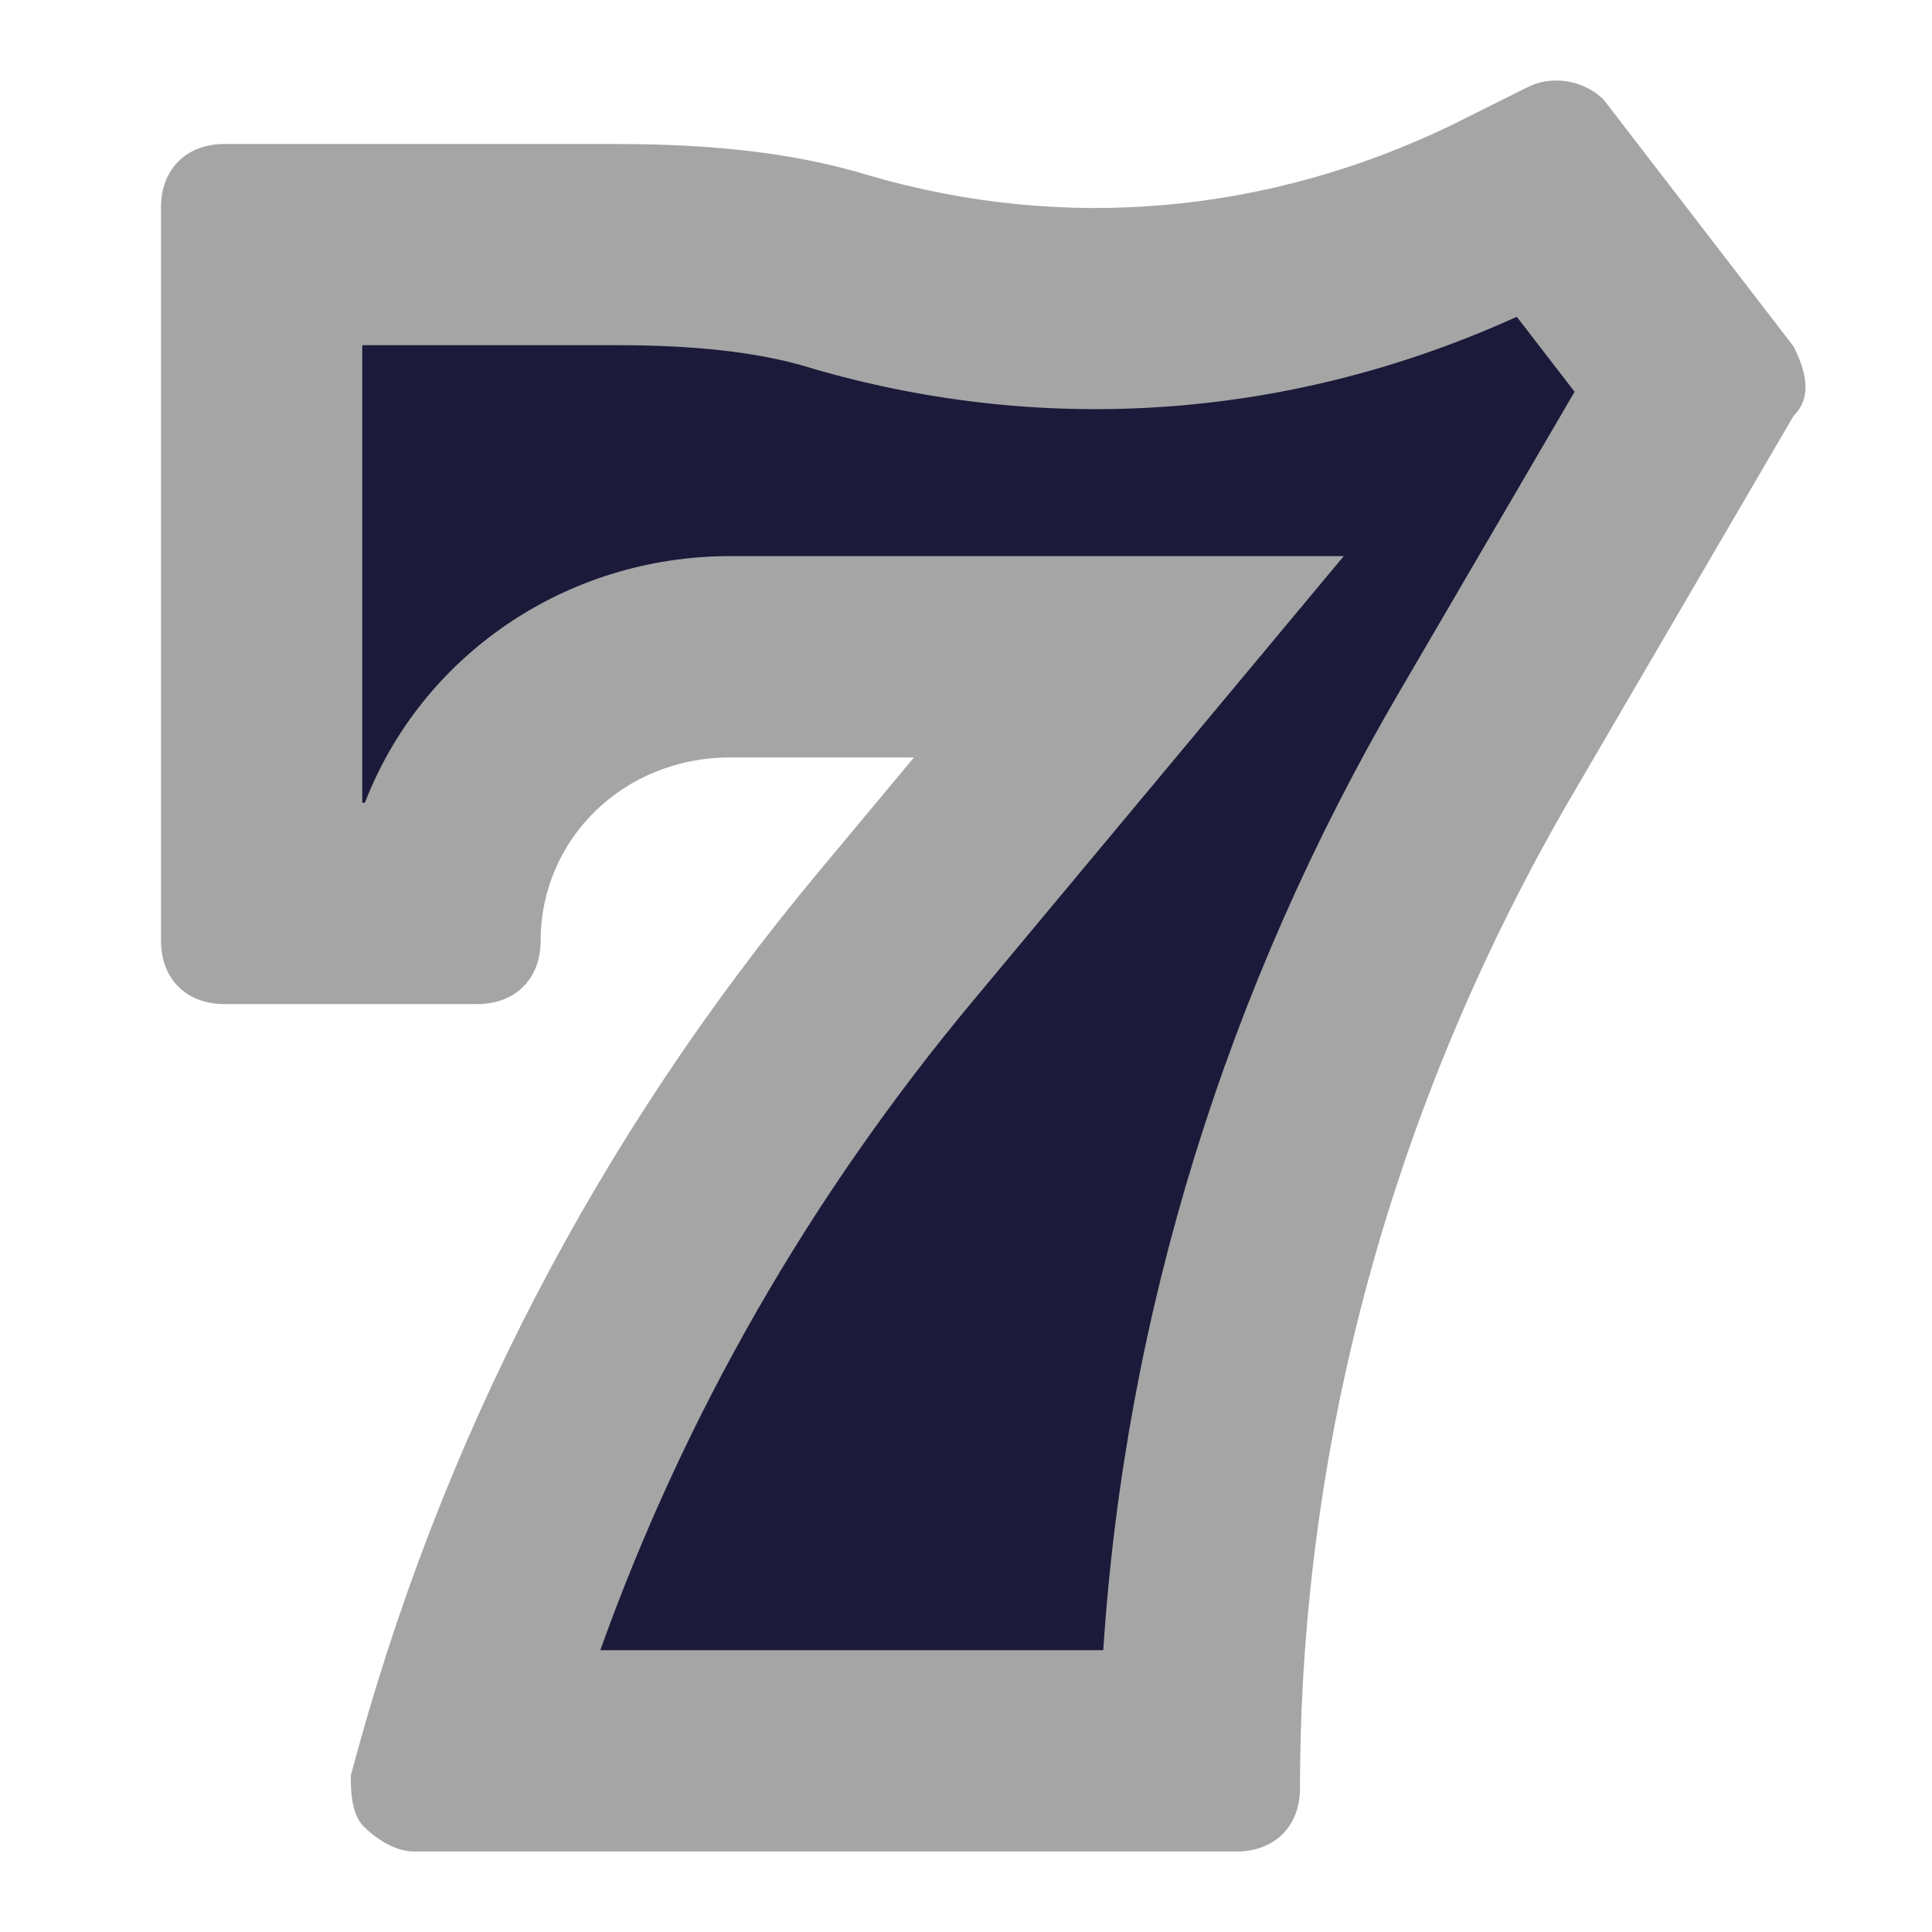
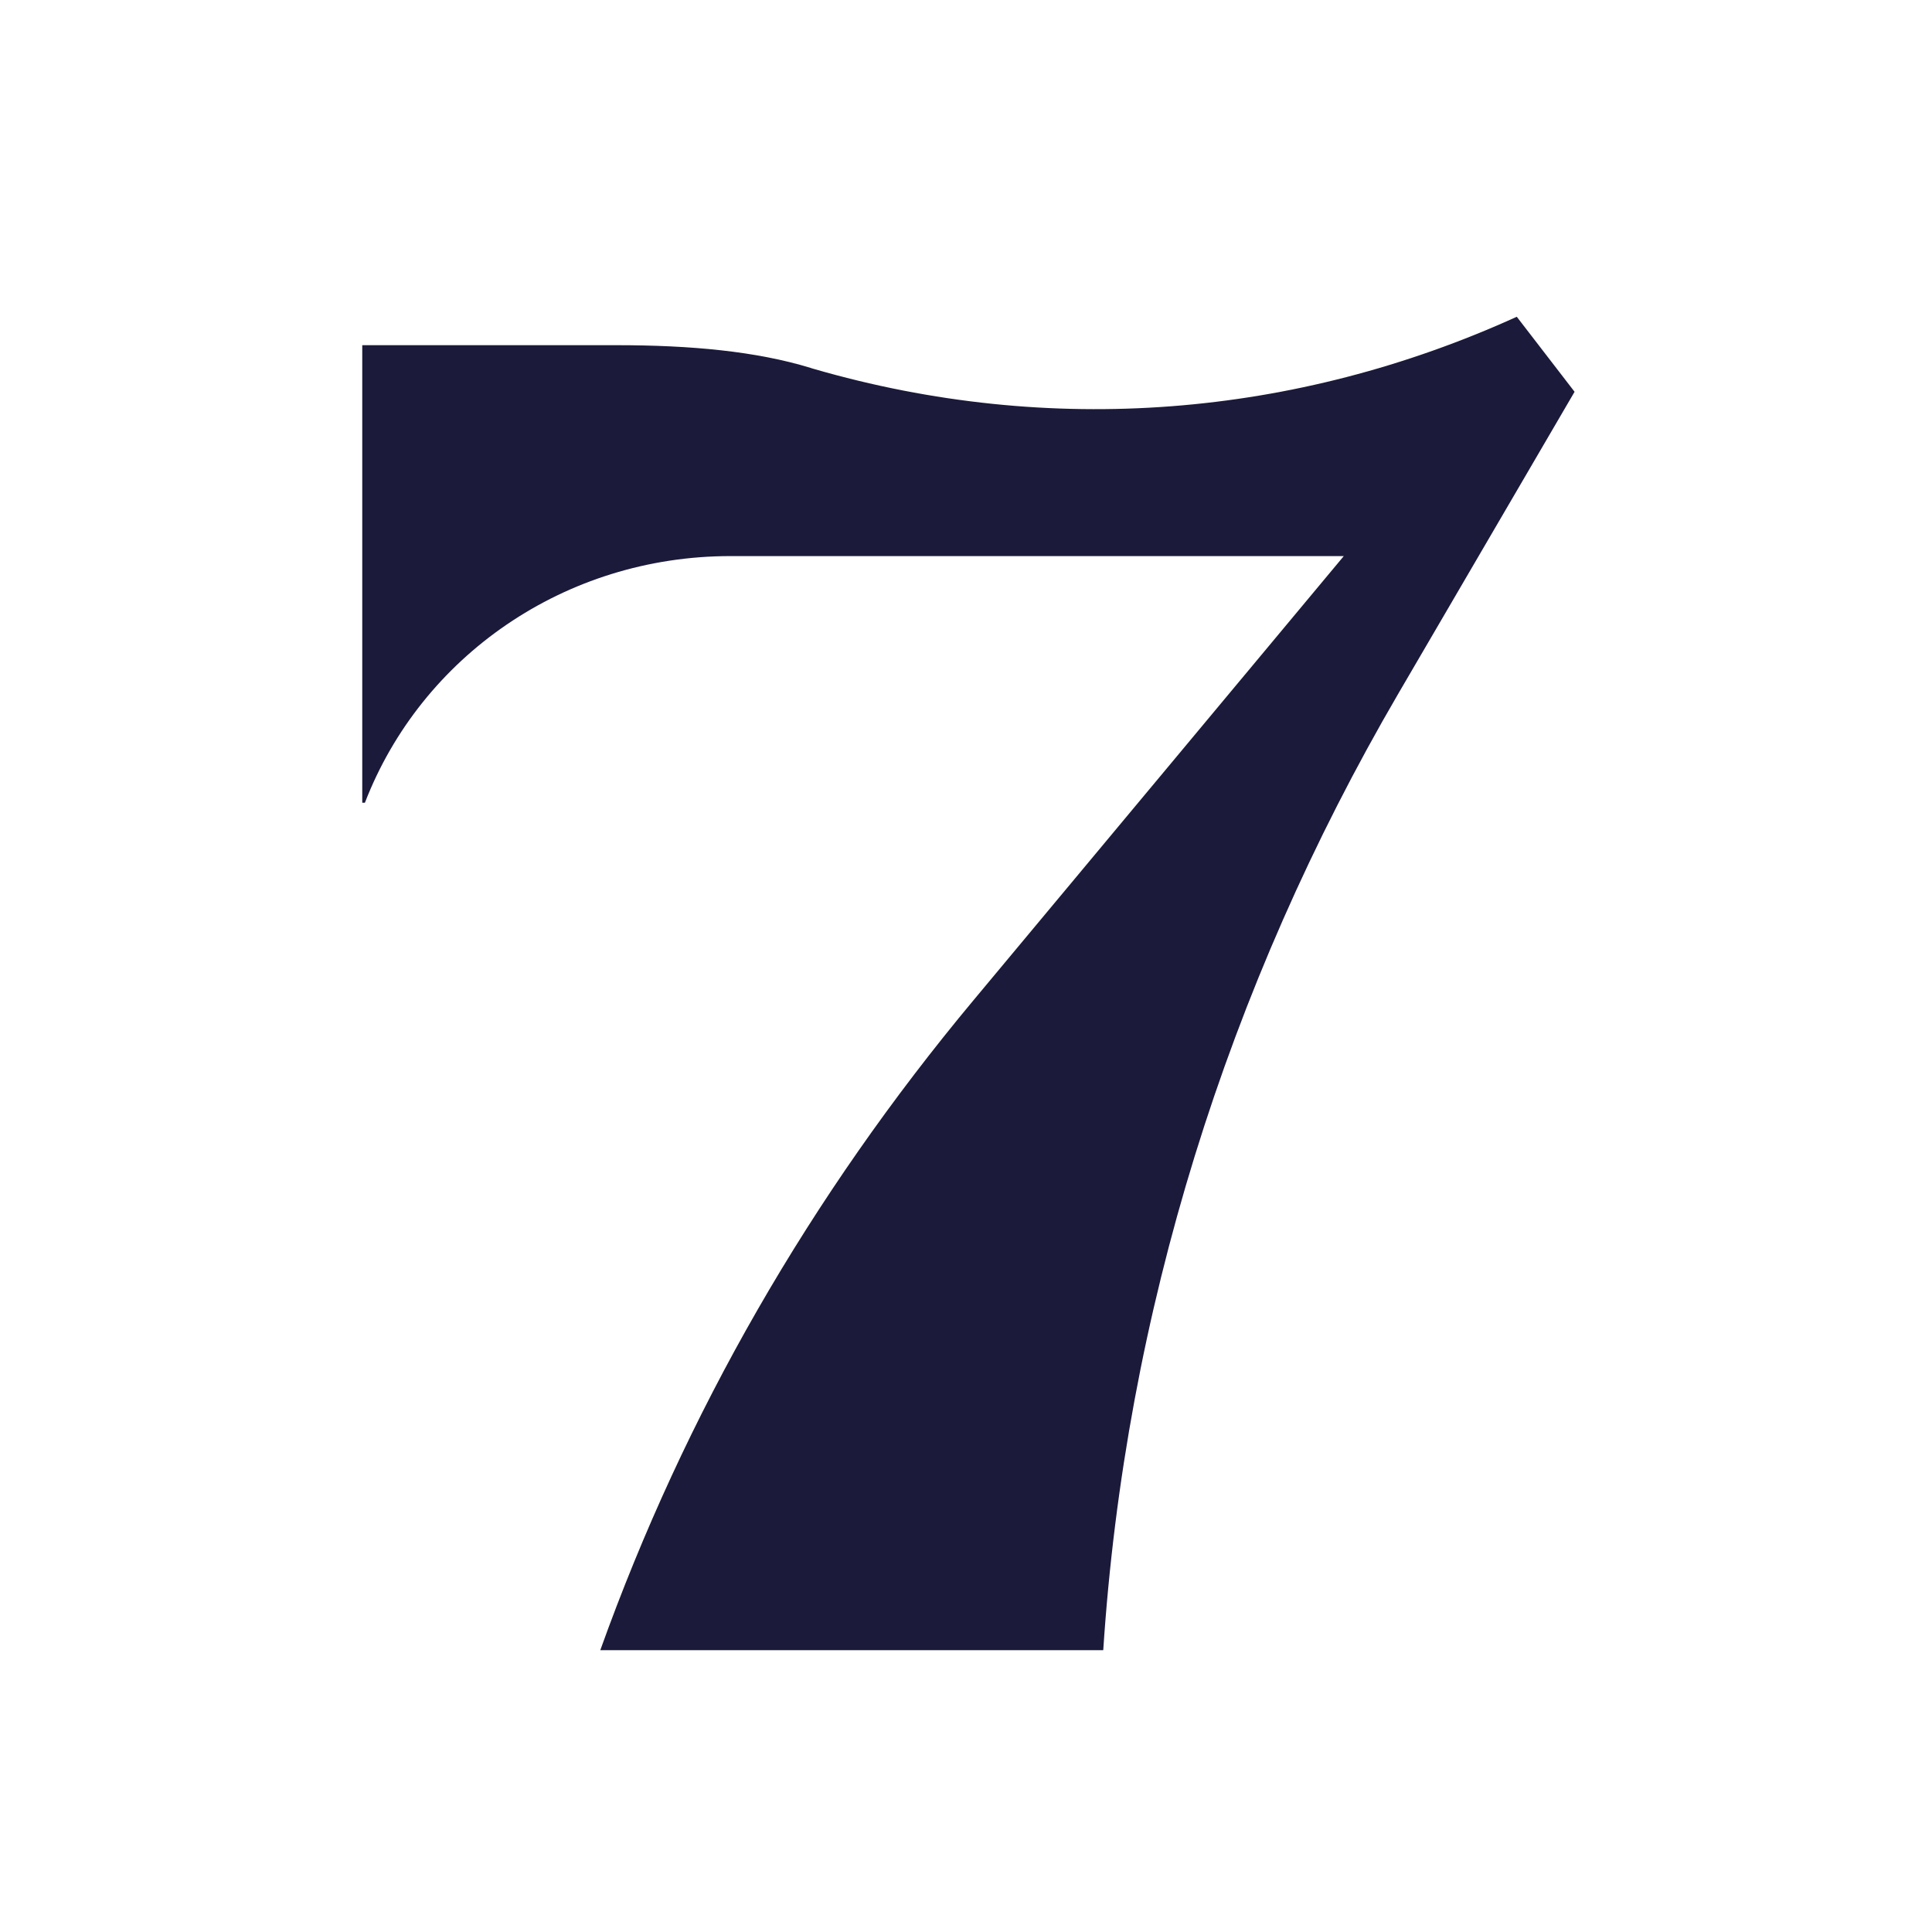
<svg xmlns="http://www.w3.org/2000/svg" id="brand-ico-slot7-original" viewBox="0 0 24 24" width="24" height="24">
-   <path d="M22.28 4.303L19.922 1.239C19.686 1.003 19.293 0.925 18.978 1.082L18.035 1.553C15.756 2.653 13.24 2.889 10.804 2.182C9.782 1.867 8.681 1.789 7.659 1.789H2.786C2.314 1.789 2 2.103 2 2.574V11.687C2 12.159 2.314 12.473 2.786 12.473H5.93C6.402 12.473 6.716 12.159 6.716 11.687C6.716 10.43 7.738 9.409 9.074 9.409H11.354L10.175 10.823C7.424 14.123 5.459 17.894 4.358 22.057C4.358 22.214 4.358 22.529 4.515 22.686C4.673 22.843 4.908 23 5.144 23H15.363C15.834 23 16.149 22.686 16.149 22.214C16.149 17.894 17.328 13.651 19.529 9.88L22.28 5.167C22.516 4.931 22.437 4.617 22.28 4.303Z" fill="#A5A5A5" />
  <path d="M10.107 4.582C13.053 5.436 16.095 5.183 18.842 3.935L19.56 4.867L17.369 8.619C15.243 12.263 13.978 16.321 13.705 20.499H7.457C8.512 17.556 10.068 14.854 12.095 12.423L16.693 6.908H9.074C7.016 6.908 5.234 8.155 4.533 9.972H4.5V4.288H7.659C8.579 4.288 9.393 4.363 10.069 4.57L10.084 4.575L10.107 4.582Z" fill="#1B1A3A" />
</svg>